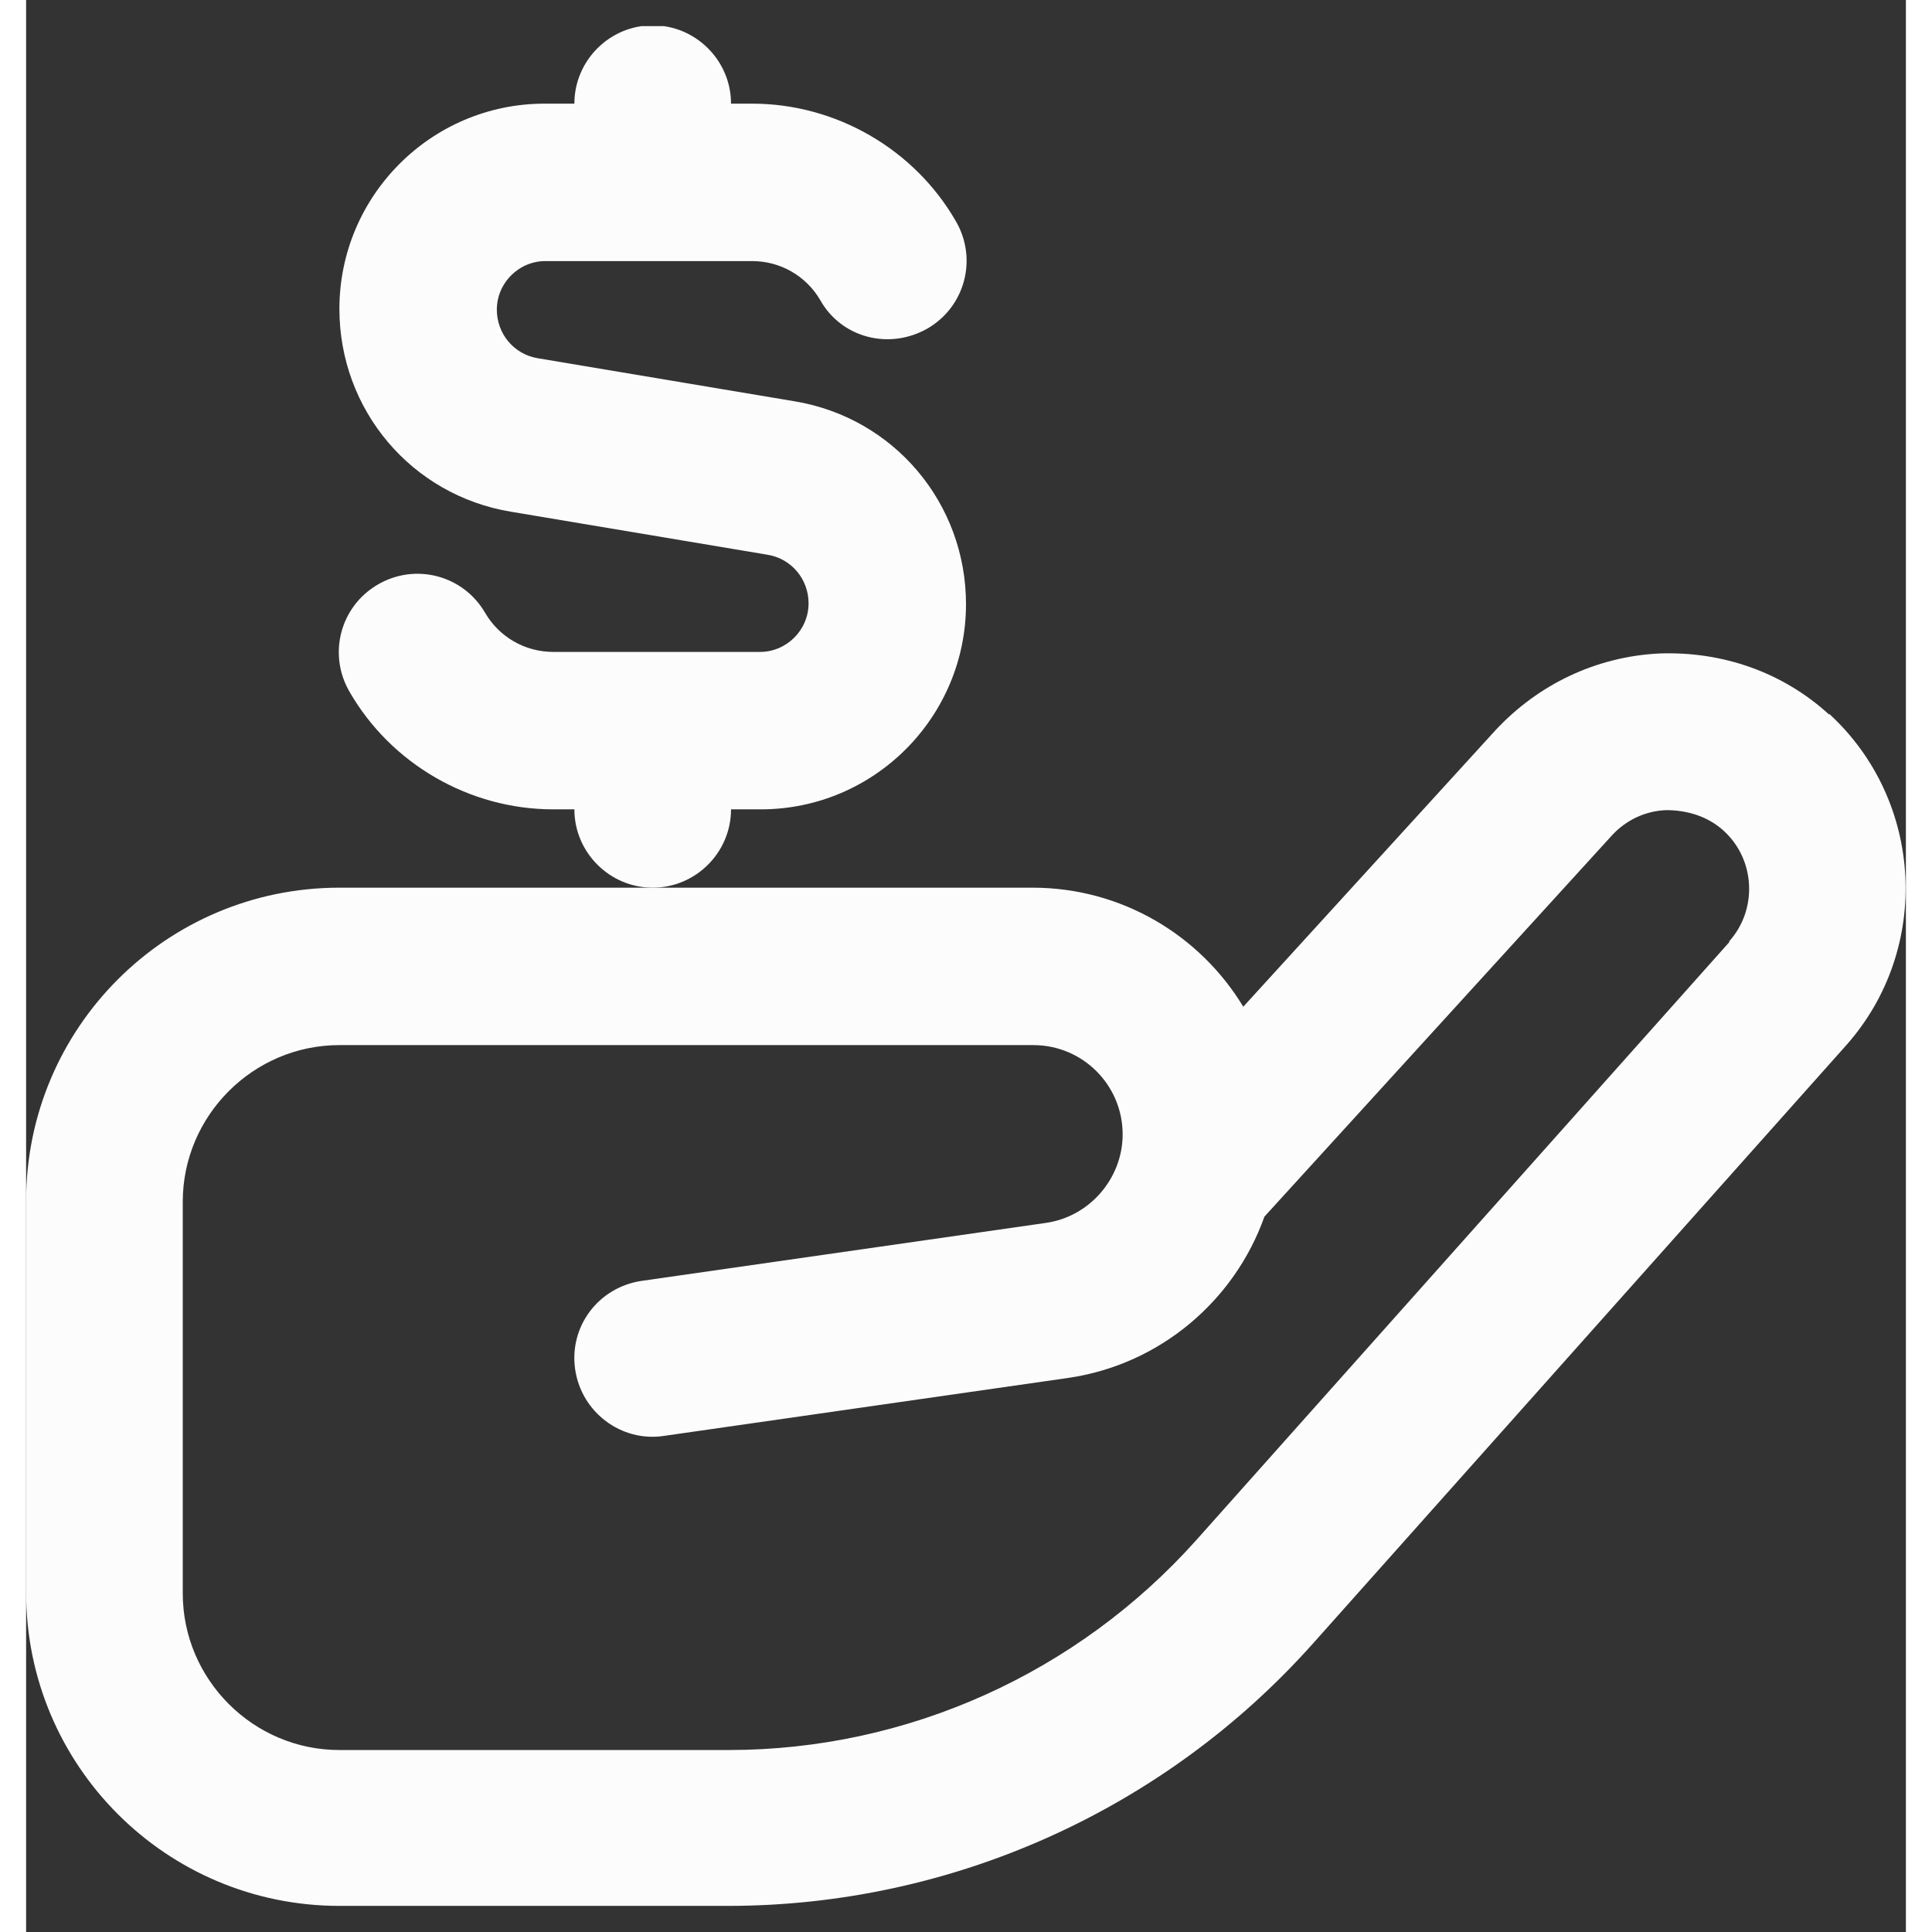
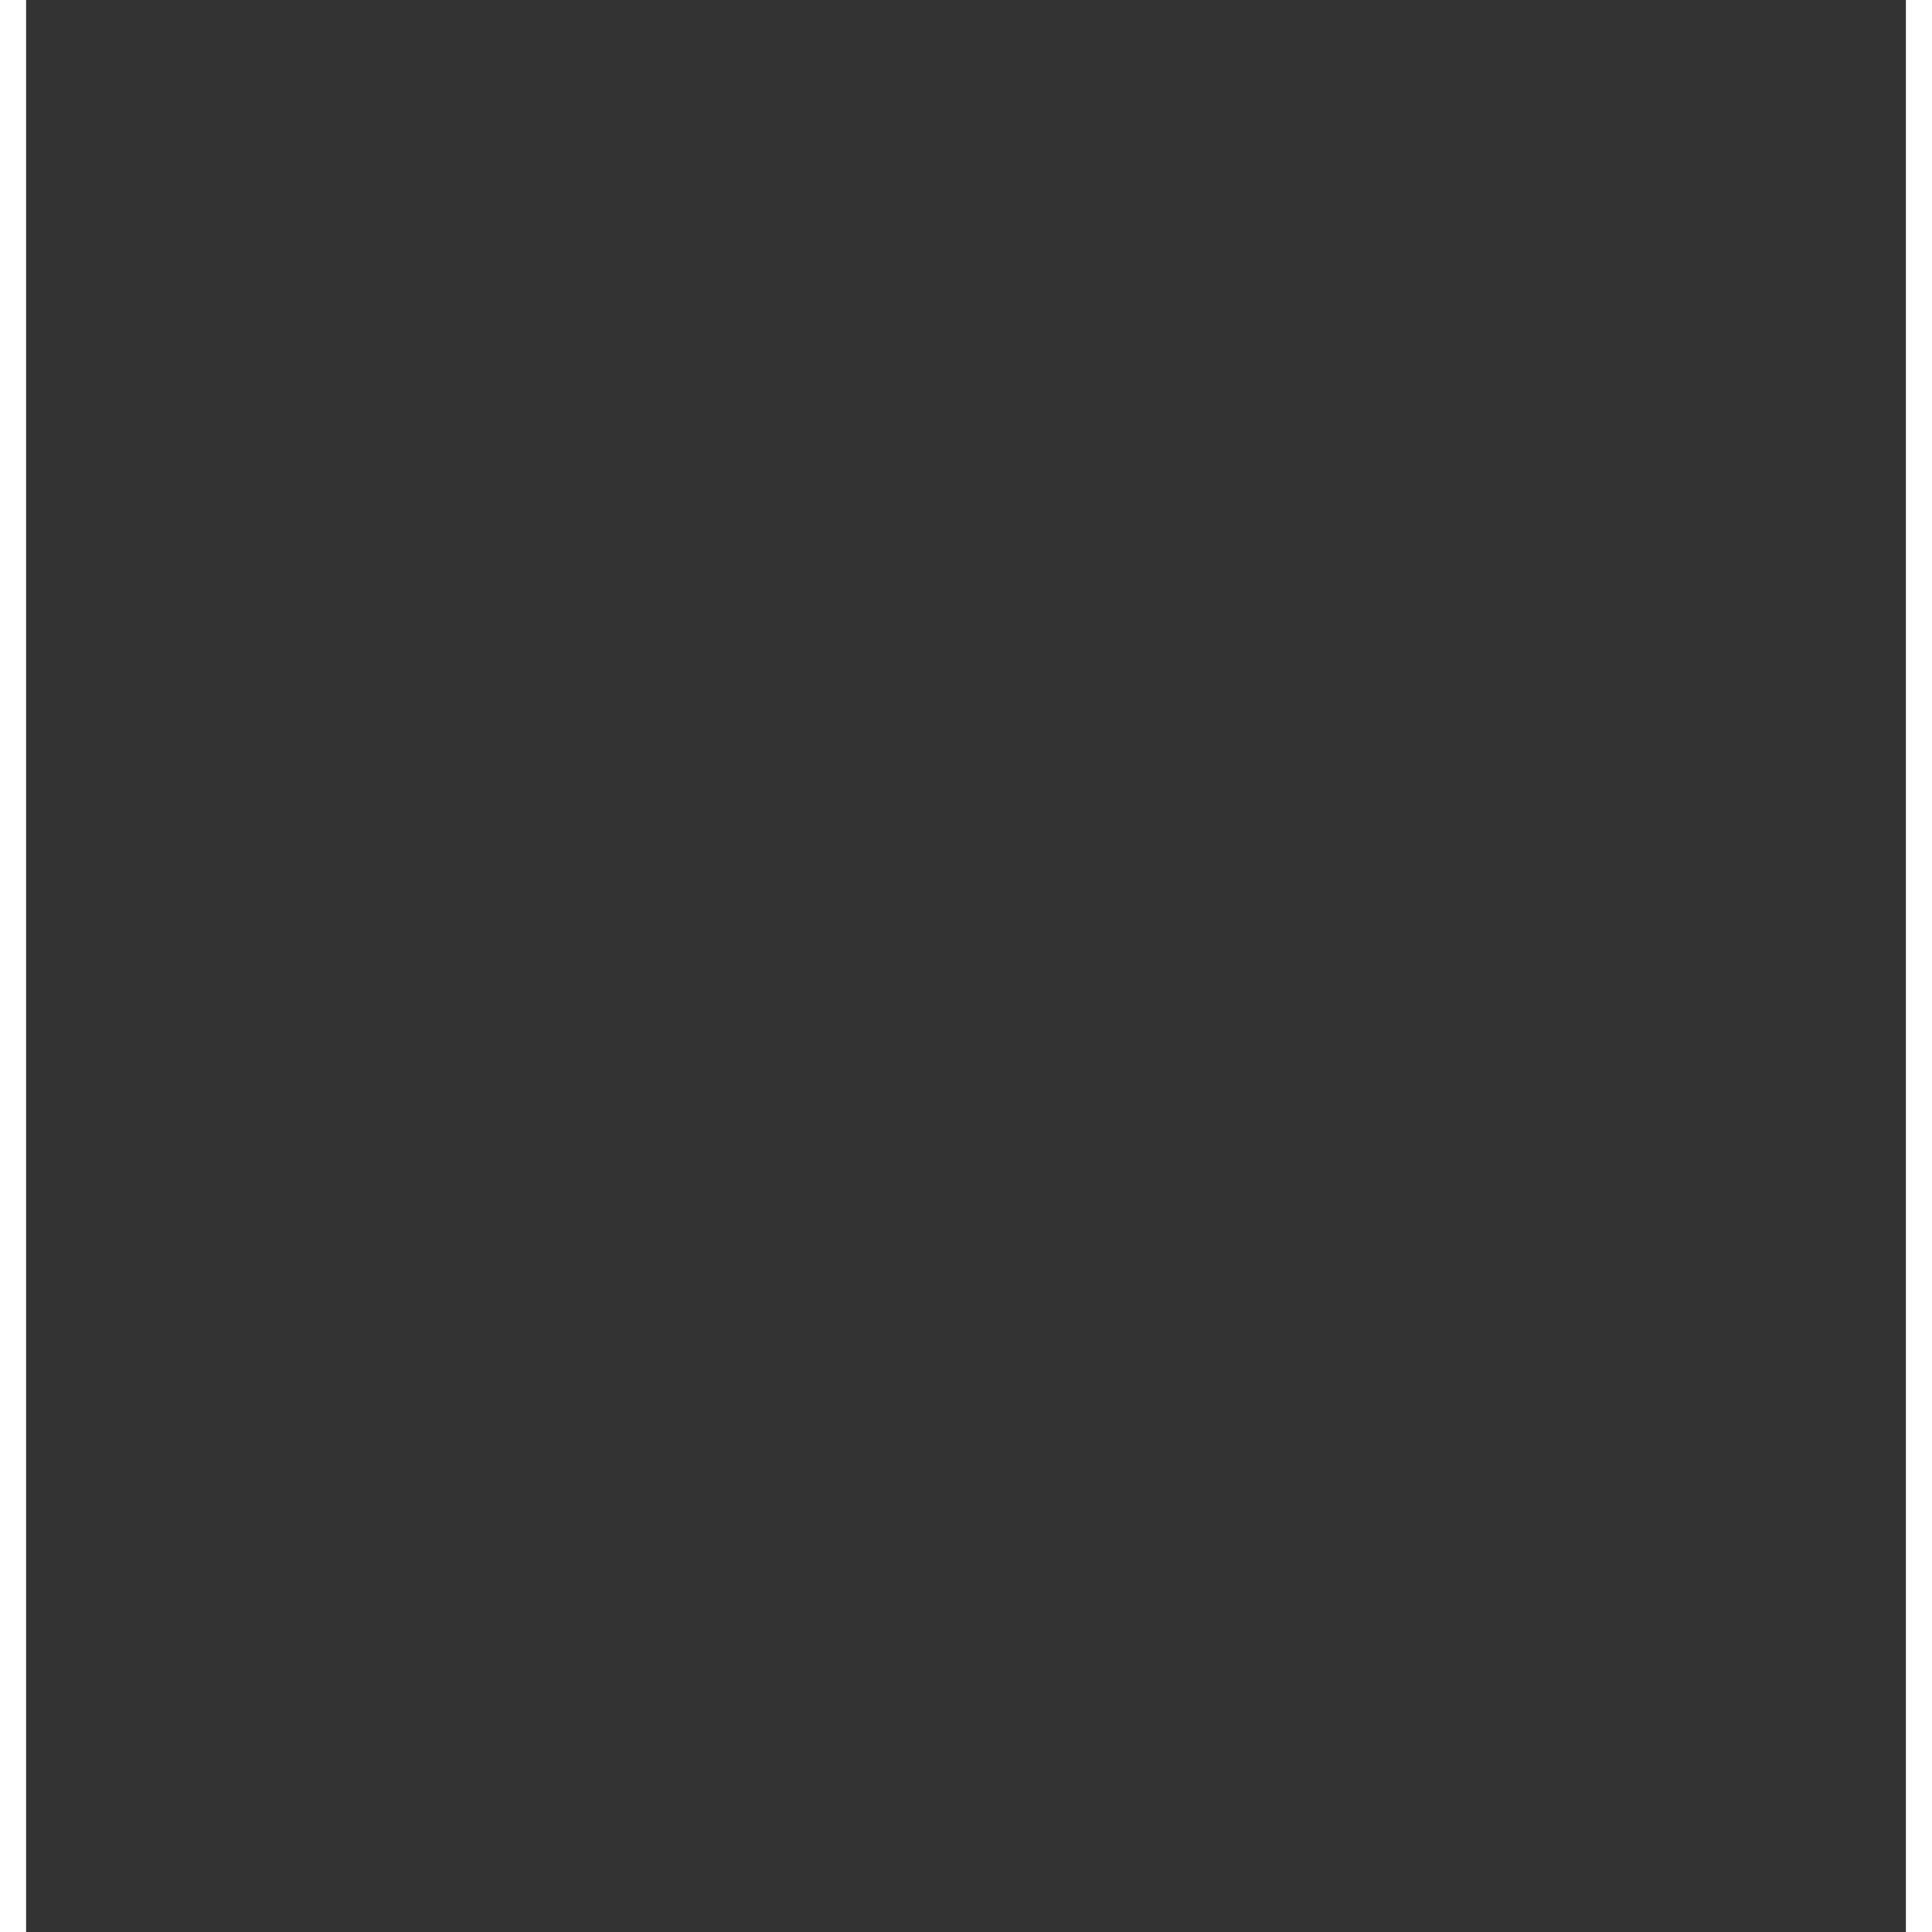
<svg xmlns="http://www.w3.org/2000/svg" width="36" height="36" viewBox="0 0 36 37" fill="none">
  <rect x="0" y="0" width="36" height="37" fill="#333333" stroke="none" />
  <g clip-path="url(#clip0_609_6134)">
-     <path d="M34.53 13.685C33.645 12.875 32.49 12.47 31.275 12.515C30.075 12.575 28.965 13.1 28.14 13.985L23.31 19.28C22.485 17.915 20.985 17 19.275 17H6C2.685 17 0 19.685 0 23V30.5C0 33.815 2.685 36.5 6 36.5H13.44C17.715 36.5 21.795 34.67 24.645 31.475L34.86 20.015C36.495 18.17 36.345 15.335 34.53 13.67V13.685ZM32.625 18.035L22.41 29.495C20.13 32.045 16.875 33.515 13.455 33.515H6C4.35 33.515 3 32.165 3 30.515V23.015C3 21.365 4.35 20.015 6 20.015H19.29C20.235 20.015 21 20.78 21 21.725C21 22.565 20.37 23.3 19.53 23.42L11.79 24.53C10.965 24.65 10.395 25.4 10.515 26.225C10.635 27.05 11.4 27.62 12.21 27.5L19.95 26.39C21.72 26.135 23.145 24.905 23.715 23.3L30.36 16.01C30.63 15.71 31.005 15.53 31.41 15.515C31.815 15.515 32.205 15.635 32.505 15.905C33.12 16.46 33.165 17.42 32.61 18.035H32.625Z" fill="#FCFCFC" />
    <path d="M13.5 15.5H14.07C16.245 15.5 18 13.73 18 11.57C18 9.635 16.62 8 14.715 7.685L9.795 6.86C9.345 6.785 9.015 6.395 9.015 5.93C9.015 5.42 9.435 5 9.945 5H13.905C14.445 5 14.94 5.285 15.21 5.75C15.615 6.47 16.53 6.71 17.265 6.29C17.985 5.87 18.225 4.955 17.805 4.235C17.01 2.855 15.51 1.985 13.905 1.985H13.5C13.5 1.16 12.825 0.485 12 0.485C11.175 0.485 10.5 1.16 10.5 1.985H9.93C7.755 1.985 6 3.755 6 5.915C6 7.85 7.38 9.485 9.285 9.8L14.205 10.625C14.655 10.7 14.985 11.09 14.985 11.555C14.985 12.065 14.565 12.485 14.055 12.485H10.095C9.555 12.485 9.06 12.2 8.79 11.735C8.37 11.015 7.455 10.775 6.735 11.195C6.015 11.615 5.775 12.53 6.195 13.25C6.99 14.63 8.49 15.5 10.095 15.5H10.5C10.5 16.325 11.175 17 12 17C12.825 17 13.5 16.325 13.5 15.5Z" fill="#FCFCFC" />
  </g>
  <defs>
    <clipPath id="clip0_609_6134">
-       <rect width="36" height="36" fill="white" transform="translate(0 0.5)" />
-     </clipPath>
+       </clipPath>
  </defs>
</svg>